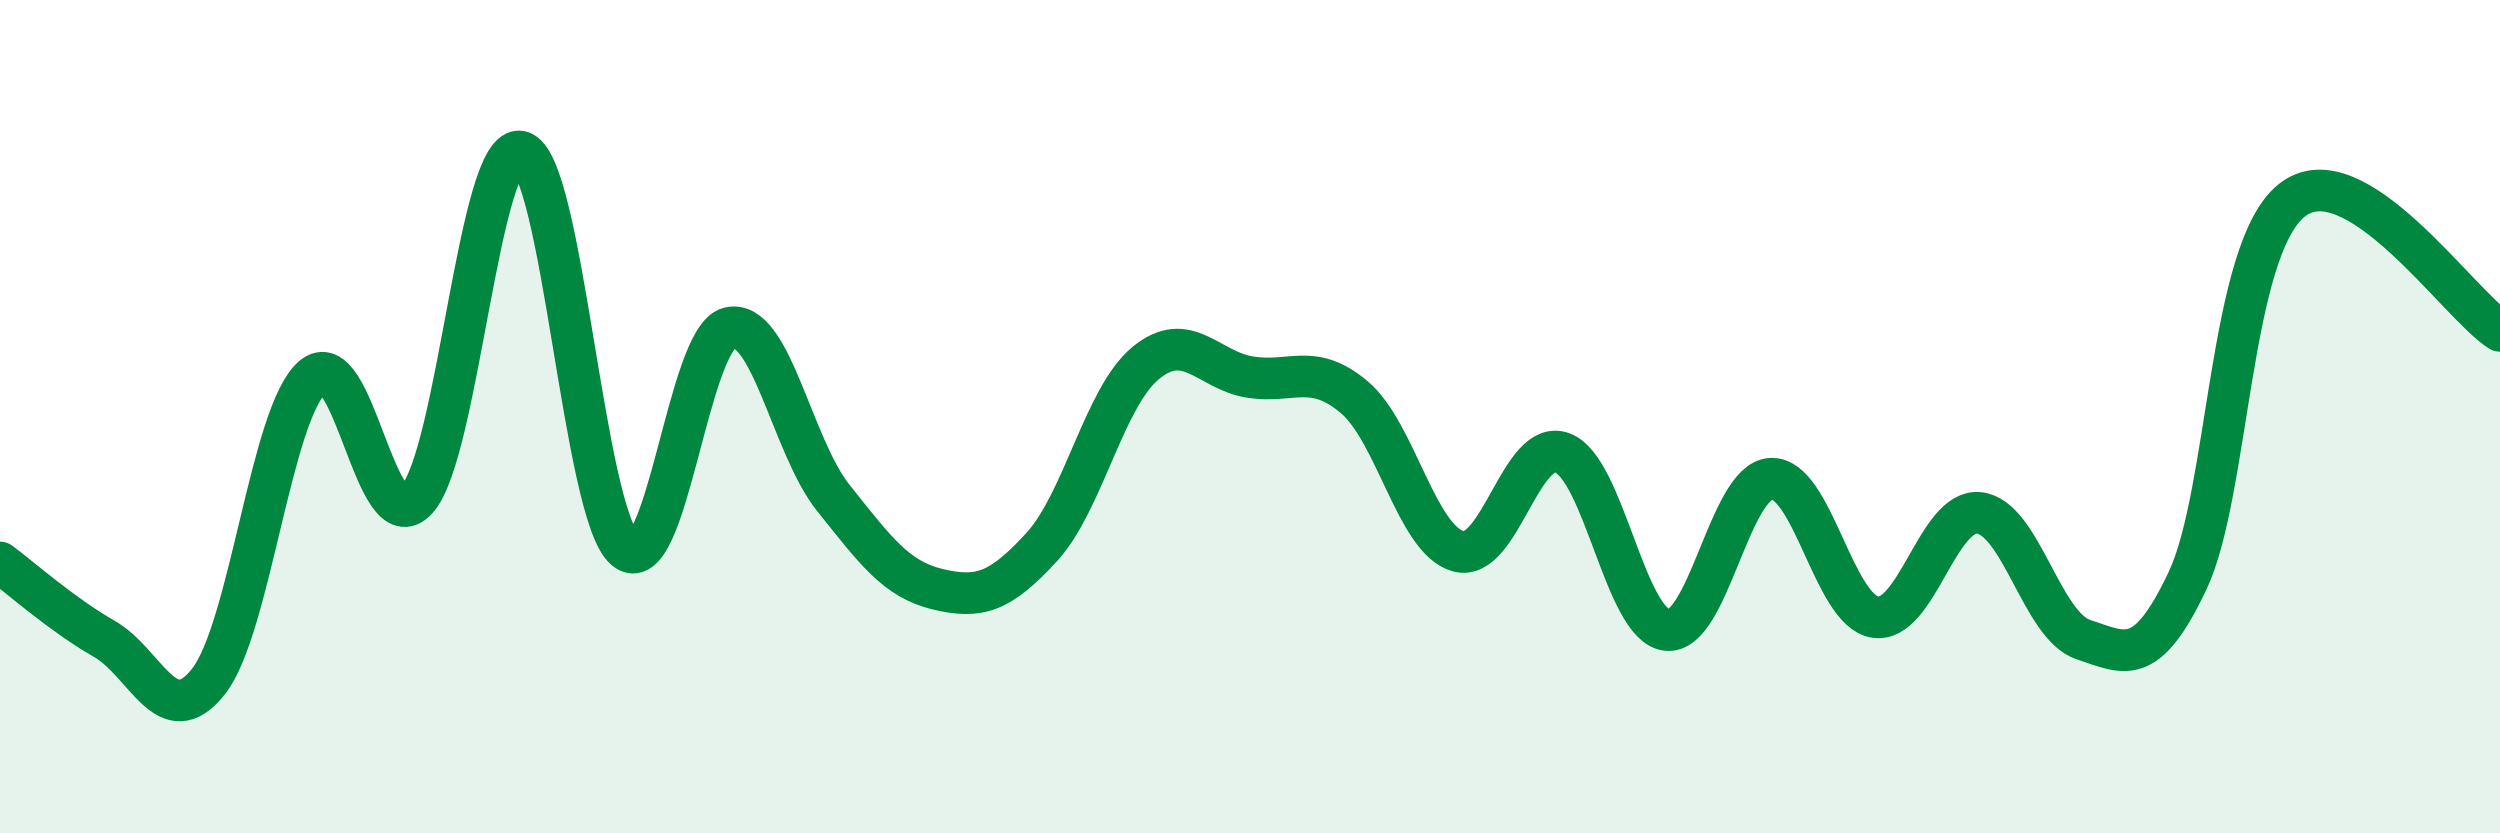
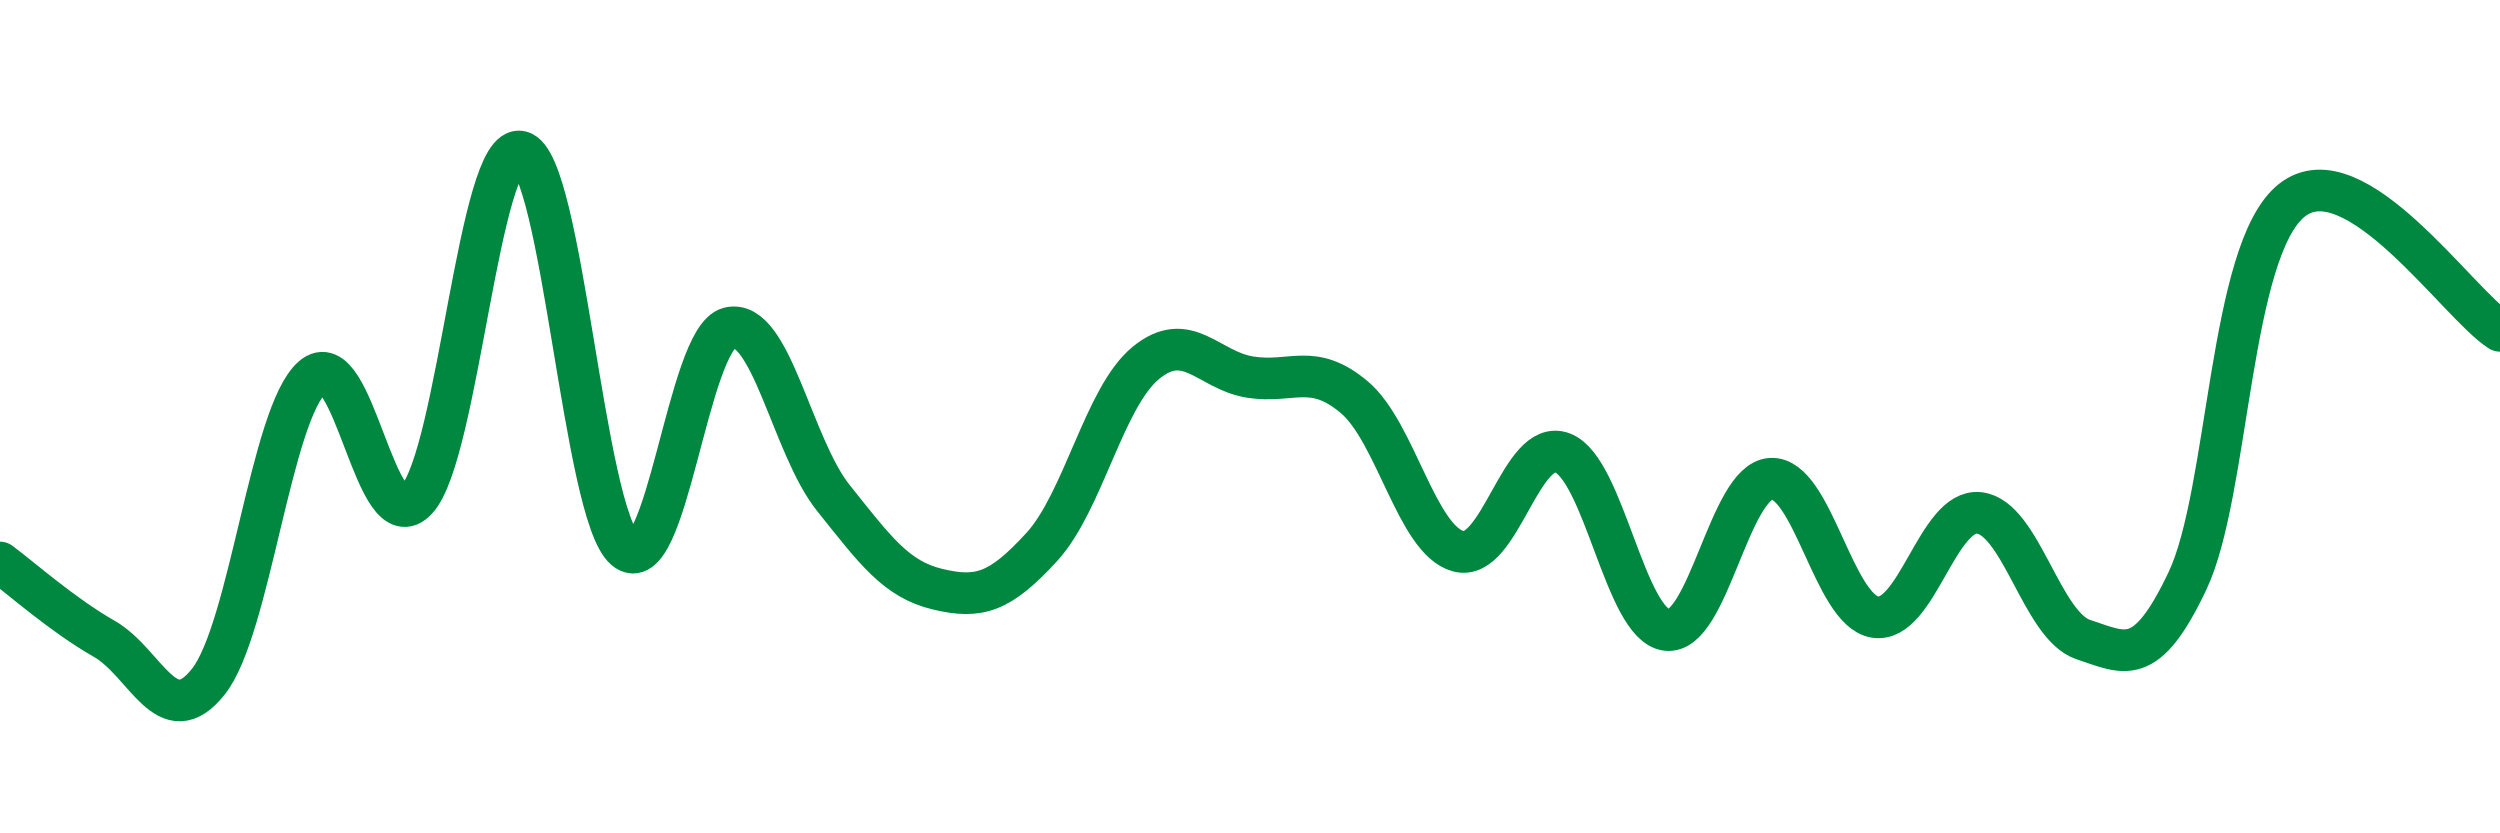
<svg xmlns="http://www.w3.org/2000/svg" width="60" height="20" viewBox="0 0 60 20">
-   <path d="M 0,13.5 C 0.5,13.87 1.5,14.76 2.5,15.33 C 3.5,15.9 4,17.62 5,16.36 C 6,15.1 6.5,9.92 7.5,9.05 C 8.5,8.18 9,13.07 10,11.99 C 11,10.91 11.5,3.4 12.5,3.64 C 13.5,3.88 14,12.33 15,13.18 C 16,14.03 16.5,8.12 17.5,7.87 C 18.5,7.62 19,10.7 20,11.95 C 21,13.2 21.5,13.9 22.5,14.14 C 23.5,14.38 24,14.22 25,13.13 C 26,12.04 26.5,9.53 27.5,8.71 C 28.5,7.89 29,8.89 30,9.05 C 31,9.21 31.5,8.69 32.5,9.53 C 33.5,10.37 34,12.96 35,13.23 C 36,13.5 36.5,10.49 37.5,10.87 C 38.5,11.25 39,15 40,15.12 C 41,15.24 41.5,11.55 42.5,11.49 C 43.5,11.43 44,14.65 45,14.81 C 46,14.97 46.5,12.2 47.5,12.31 C 48.5,12.42 49,15.02 50,15.35 C 51,15.68 51.5,16.05 52.5,13.94 C 53.5,11.83 53.5,6.01 55,4.81 C 56.5,3.61 59,7.31 60,7.94L60 20L0 20Z" fill="#008740" opacity="0.1" stroke-linecap="round" stroke-linejoin="round" />
  <path d="M 0,13.5 C 0.5,13.87 1.5,14.76 2.5,15.33 C 3.5,15.9 4,17.62 5,16.36 C 6,15.1 6.5,9.92 7.5,9.05 C 8.5,8.18 9,13.07 10,11.99 C 11,10.91 11.5,3.4 12.5,3.64 C 13.5,3.88 14,12.33 15,13.18 C 16,14.03 16.5,8.12 17.5,7.87 C 18.5,7.62 19,10.7 20,11.95 C 21,13.2 21.5,13.9 22.5,14.14 C 23.5,14.38 24,14.22 25,13.13 C 26,12.04 26.5,9.53 27.5,8.71 C 28.5,7.89 29,8.89 30,9.05 C 31,9.21 31.5,8.69 32.5,9.53 C 33.5,10.37 34,12.96 35,13.23 C 36,13.5 36.5,10.49 37.5,10.87 C 38.5,11.25 39,15 40,15.12 C 41,15.24 41.5,11.55 42.5,11.49 C 43.5,11.43 44,14.65 45,14.81 C 46,14.97 46.5,12.2 47.5,12.31 C 48.5,12.42 49,15.02 50,15.35 C 51,15.68 51.5,16.05 52.5,13.94 C 53.5,11.83 53.5,6.01 55,4.81 C 56.5,3.61 59,7.31 60,7.94" stroke="#008740" stroke-width="1" fill="none" stroke-linecap="round" stroke-linejoin="round" />
</svg>